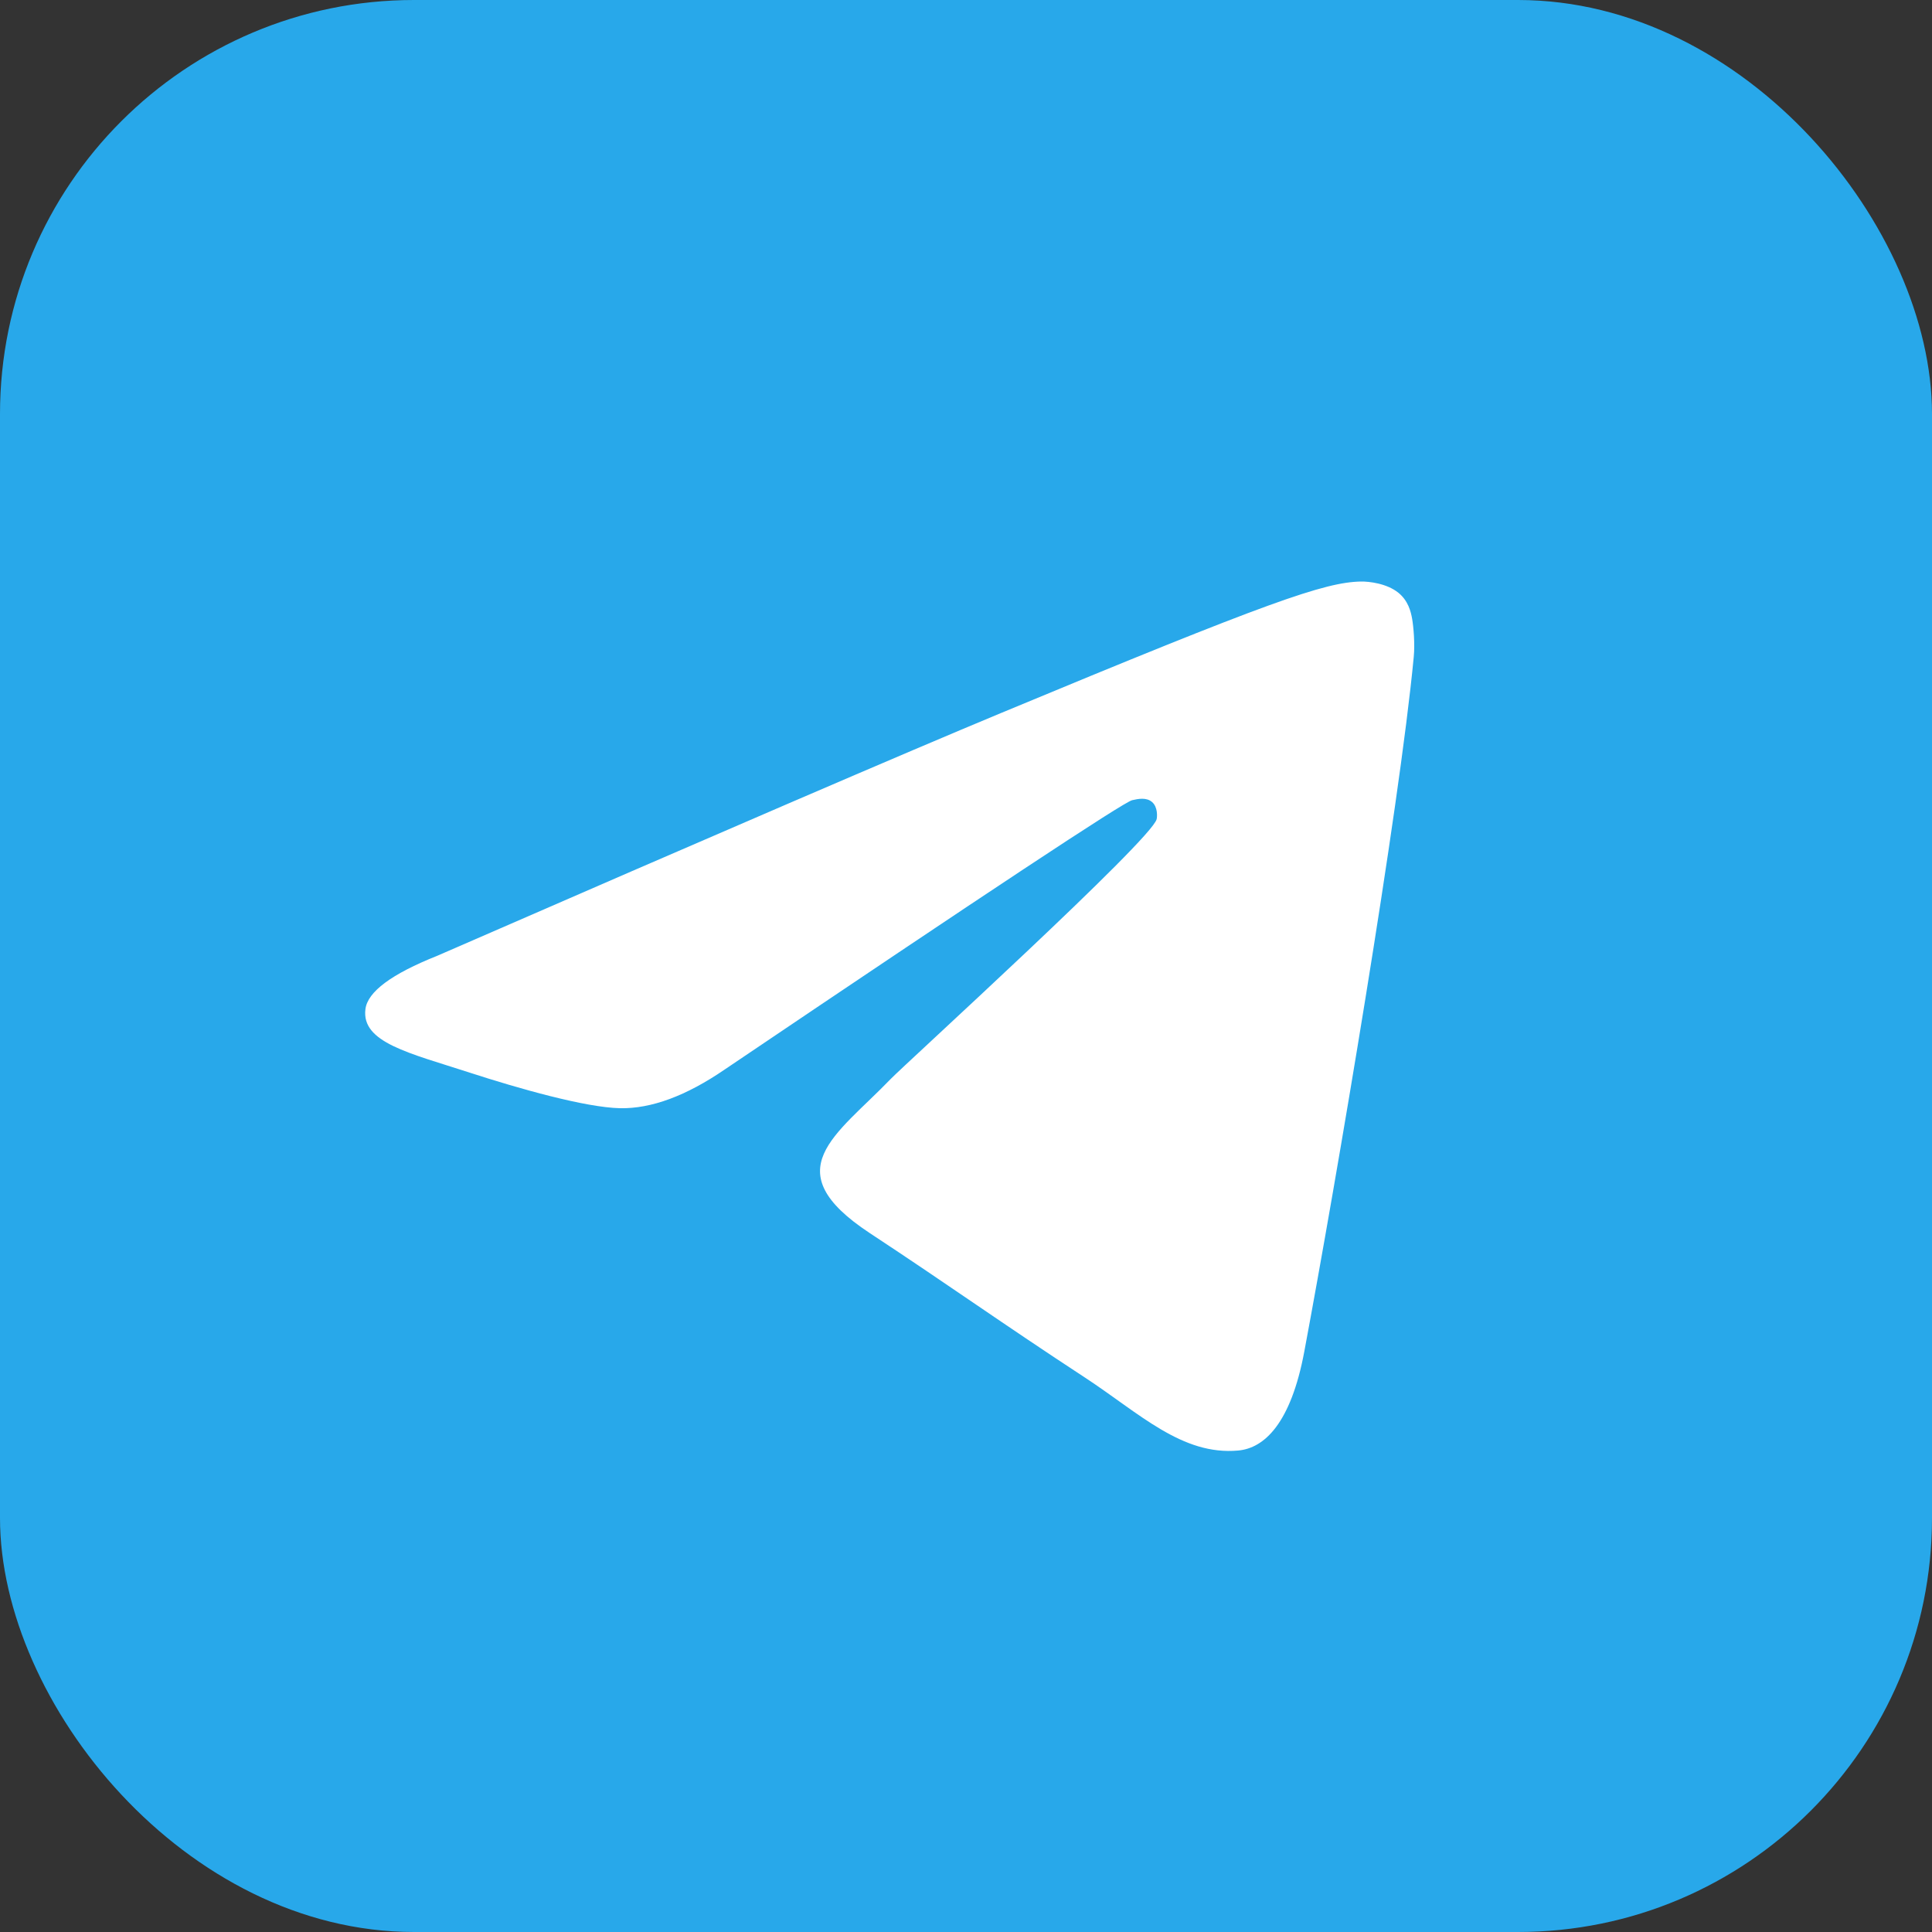
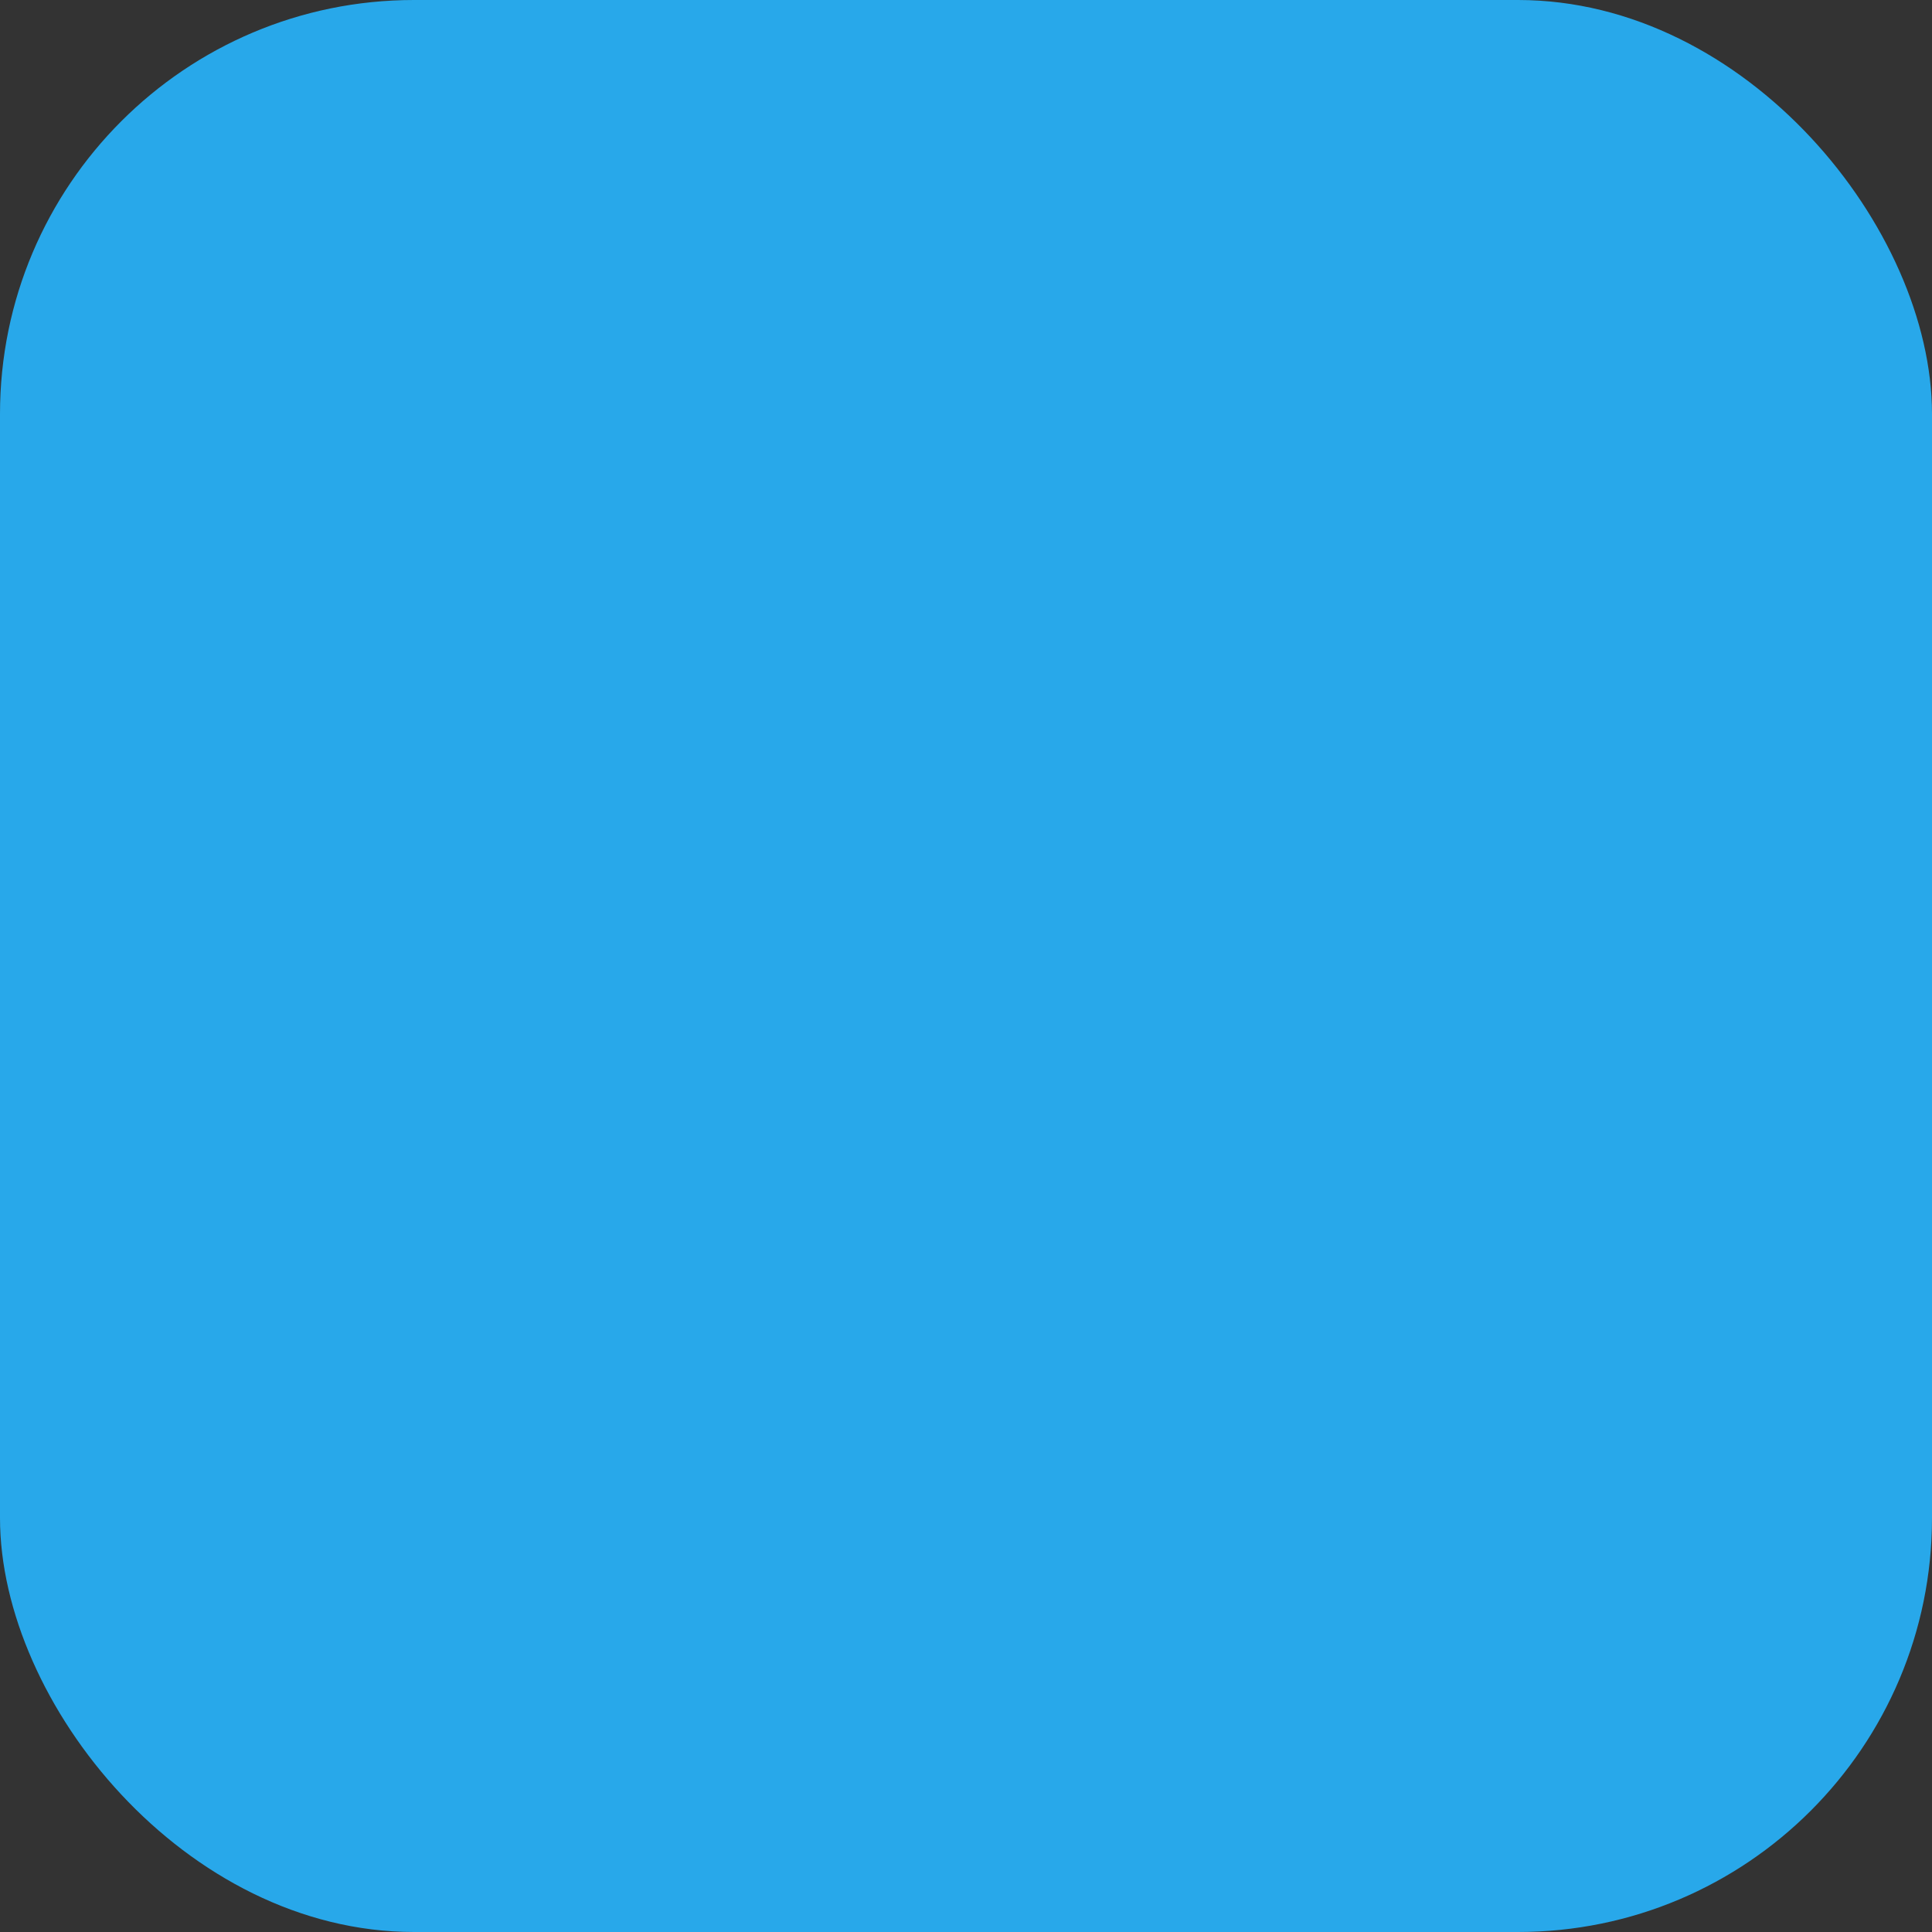
<svg xmlns="http://www.w3.org/2000/svg" width="28" height="28" viewBox="0 0 28 28" fill="none">
  <rect x="0" y="0" width="28" height="28" fill="#333333" stroke="none" />
  <rect width="28" height="28" rx="6" fill="#28A8EA" />
-   <path fill-rule="evenodd" clip-rule="evenodd" d="M6.337 13.852C10.418 12.074 13.14 10.902 14.502 10.336C18.39 8.719 19.198 8.438 19.724 8.428C19.84 8.426 20.099 8.455 20.267 8.591C20.408 8.706 20.447 8.861 20.466 8.97C20.485 9.079 20.508 9.327 20.489 9.521C20.279 11.735 19.367 17.107 18.903 19.587C18.707 20.636 18.32 20.988 17.946 21.022C17.133 21.097 16.516 20.485 15.729 19.968C14.496 19.161 13.8 18.658 12.604 17.87C11.222 16.959 12.118 16.458 12.906 15.64C13.112 15.426 16.694 12.168 16.763 11.872C16.772 11.835 16.78 11.697 16.698 11.625C16.616 11.552 16.495 11.577 16.408 11.597C16.285 11.625 14.316 12.926 10.503 15.5C9.944 15.883 9.438 16.07 8.985 16.061C8.485 16.05 7.523 15.778 6.809 15.546C5.932 15.261 5.235 15.11 5.296 14.626C5.327 14.374 5.674 14.116 6.337 13.852Z" fill="white" />
</svg>